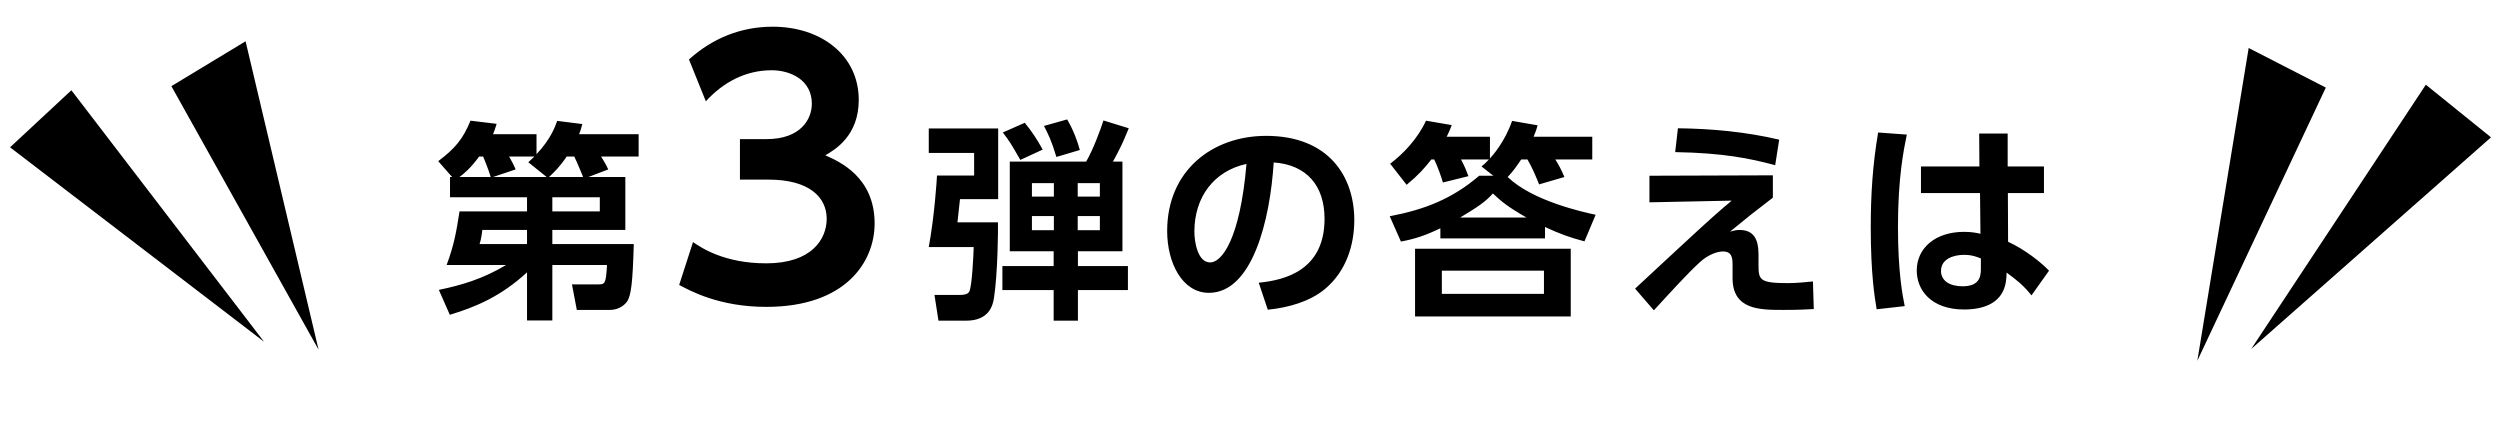
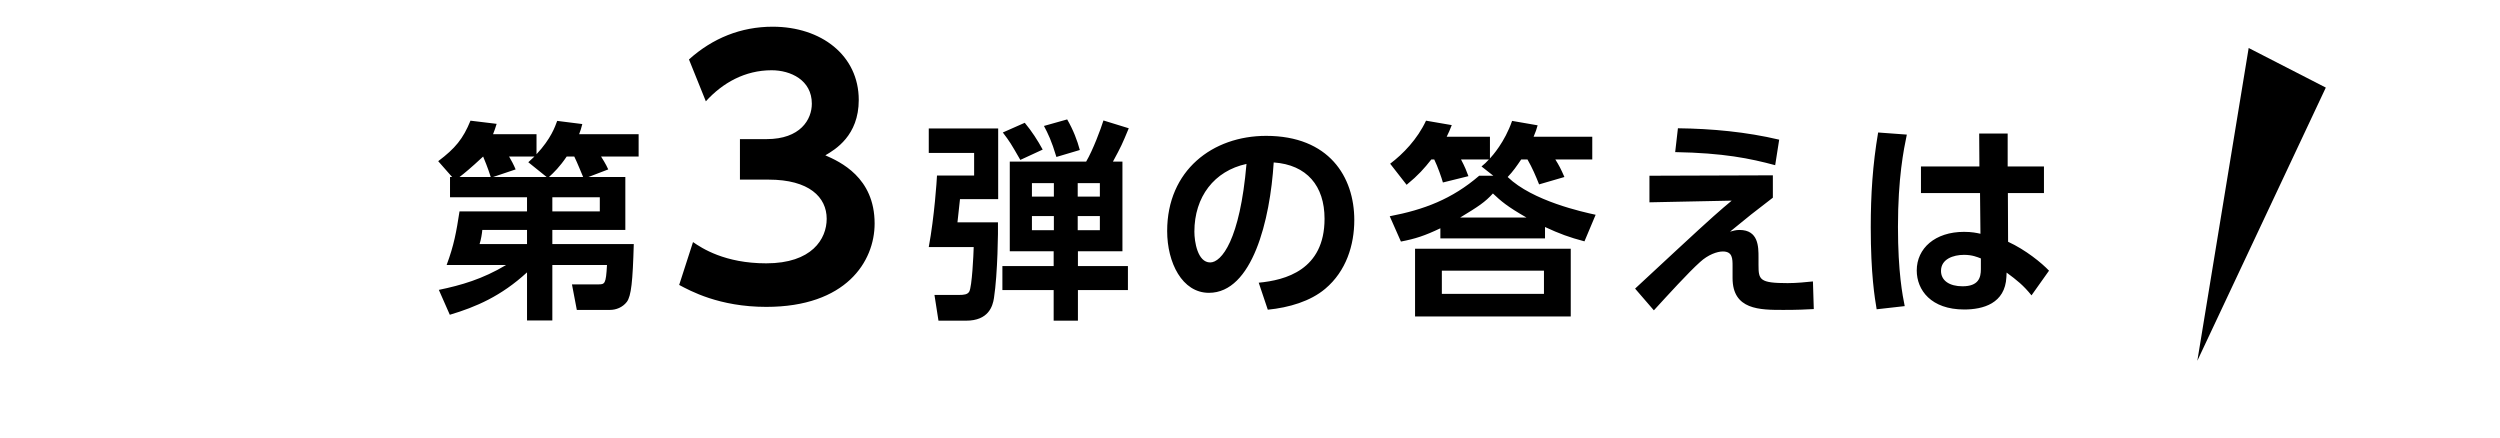
<svg xmlns="http://www.w3.org/2000/svg" width="474" height="83" viewBox="0 0 474 83" fill="none">
-   <path d="M50.061 64.791L13.533 17.113L1.904 27.93L50.061 64.791Z" fill="black" />
-   <path d="M60.403 66.305L32.493 16.335L46.561 7.827L60.403 66.305Z" fill="black" />
-   <path d="M426.825 66.17L459.94 16.061L472.293 26.04L426.825 66.17Z" fill="black" />
  <path d="M416.615 68.401L440.973 16.608L426.348 9.101L416.615 68.401Z" fill="black" />
-   <path d="M111.564 33.56H118.564V43.6H104.724V46.28H120.164C119.964 53.36 119.684 56.12 118.844 57.24C118.044 58.28 116.804 58.76 115.644 58.76H109.364L108.444 53.92H113.324C114.684 53.92 114.884 53.92 115.084 50.24H104.724V60.76H99.924V51.64C95.004 56.16 90.243 58.2 85.284 59.68L83.204 54.96C87.444 54.08 91.484 52.92 95.963 50.24H84.683C86.084 46.48 86.523 43.96 87.124 40.08H99.924V37.4H85.323V33.56H85.724L83.084 30.56C86.323 28.12 87.803 26.32 89.204 22.88L94.163 23.48C93.883 24.36 93.803 24.64 93.484 25.44H101.724V29.24C104.484 26.28 105.244 24 105.644 22.92L110.404 23.52C110.204 24.36 110.084 24.68 109.804 25.44H121.084V29.68H113.964C114.164 30 114.884 31.12 115.324 32.12L111.564 33.56ZM104.084 33.56H110.564C110.164 32.64 109.524 31 108.884 29.68H107.444C106.124 31.64 105.004 32.72 104.084 33.56ZM104.724 40.08H113.724V37.4H104.724V40.08ZM87.124 33.56H93.043C92.484 31.76 91.844 30.28 91.603 29.68H90.844C89.243 31.88 87.963 32.92 87.124 33.56ZM93.484 33.56H103.644L100.164 30.76C100.804 30.16 100.964 30 101.324 29.68H96.523C96.883 30.28 97.444 31.32 97.763 32.12L93.484 33.56ZM99.924 43.6H91.444C91.403 44.16 91.204 45.48 90.924 46.28H99.924V43.6ZM128.772 54.024L131.396 45.896C133.06 47.048 137.412 49.928 145.284 49.928C153.924 49.928 156.74 45.32 156.74 41.48C156.74 37.384 153.412 34.056 145.732 34.056H140.292V26.376H145.348C151.748 26.376 153.924 22.664 153.924 19.656C153.924 15.176 149.892 13.32 146.308 13.32C141.252 13.32 137.028 15.688 133.828 19.208L130.628 11.272C135.108 7.24 140.484 5.064 146.5 5.064C155.716 5.064 162.82 10.504 162.82 18.952C162.82 25.736 158.34 28.36 156.484 29.448C159.236 30.664 165.828 33.608 165.828 42.376C165.828 49.608 160.388 58.184 145.284 58.184C136.324 58.184 130.82 55.112 128.772 54.024ZM211.014 30.64H212.814V47.64H204.374V50.44H213.854V55H204.374V60.8H199.774V55H190.054V50.44H199.774V47.64H191.454V30.64H205.934C207.214 28.48 208.734 24.4 209.214 22.84L214.014 24.32C212.734 27.4 212.614 27.68 211.014 30.64ZM199.814 34.72H195.654V37.28H199.814V34.72ZM199.814 40.96H195.654V43.64H199.814V40.96ZM208.534 34.72H204.334V37.28H208.534V34.72ZM208.534 40.96H204.334V43.64H208.534V40.96ZM177.654 33.28H184.694V29H176.094V24.36H189.254V37.76H182.014C181.854 39.32 181.694 40.64 181.534 42.16H189.214C189.254 43.64 189.174 51.84 188.454 56.52C188.214 58.08 187.414 60.8 183.174 60.8H177.934L177.174 55.92H181.814C182.774 55.92 183.454 55.84 183.774 55.28C184.294 54.32 184.574 48.36 184.614 46.84H176.094C177.174 41 177.614 34.16 177.654 33.28ZM190.134 25.12L194.294 23.28C195.654 24.92 196.734 26.6 197.694 28.36L193.454 30.32C191.614 27.12 191.494 26.92 190.134 25.12ZM197.934 23.88L202.334 22.64C203.494 24.64 204.254 26.64 204.734 28.44L200.294 29.76C199.374 26.68 198.694 25.32 197.934 23.88ZM240.374 58.72L238.654 53.6C243.694 53.12 251.134 51.2 251.134 41.48C251.134 35.24 247.774 31.24 241.494 30.8C240.814 41.72 237.454 55.52 229.214 55.52C224.134 55.52 221.294 49.8 221.294 43.8C221.294 32.28 229.934 25.76 240.054 25.76C251.974 25.76 256.774 33.52 256.774 41.72C256.774 46.44 255.254 51.4 251.254 54.76C248.454 57.12 244.414 58.32 240.374 58.72ZM236.334 31.08C230.214 32.4 226.454 37.32 226.454 43.92C226.454 45.8 227.054 49.76 229.454 49.76C231.574 49.76 235.094 45.56 236.334 31.08ZM302.534 40.72L300.414 45.76C297.534 45 295.694 44.32 292.934 43.04V45.2H273.094V43.28C270.174 44.68 268.334 45.28 265.614 45.8L263.494 41C269.974 39.76 275.294 37.76 280.454 33.32H283.134L280.894 31.56C281.494 31.08 281.814 30.76 282.294 30.24H277.014C277.774 31.68 278.054 32.44 278.414 33.4L273.574 34.6C273.334 33.72 272.614 31.64 271.934 30.24H271.374C270.054 31.92 268.934 33.2 266.694 35.04L263.574 31.04C266.014 29.2 268.734 26.4 270.374 22.88L275.254 23.72C274.894 24.68 274.694 25.08 274.294 25.92H282.494V30.04C282.934 29.56 285.294 26.96 286.694 22.92L291.534 23.76C291.334 24.48 291.174 25 290.774 25.92H301.894V30.24H294.894C295.574 31.32 295.934 32 296.614 33.56L291.814 34.96C291.174 33.36 290.534 31.84 289.614 30.24H288.414C287.574 31.48 286.854 32.52 285.854 33.56C290.574 38.12 300.134 40.2 302.534 40.72ZM276.854 41.24H289.414C285.774 39.16 284.574 38.12 283.054 36.68C281.574 38.32 280.294 39.16 276.854 41.24ZM297.814 47.16V60H268.294V47.16H297.814ZM292.734 55.72V51.32H273.374V55.72H292.734ZM337.334 26.48L336.574 31.32C331.814 30.04 326.774 29 317.614 28.84L318.134 24.32C324.614 24.4 331.054 25 337.334 26.48ZM312.734 33.32L336.134 33.24V37.48C332.214 40.48 331.774 40.84 328.014 43.92C328.614 43.76 329.094 43.6 329.814 43.6C333.414 43.6 333.414 46.8 333.414 48.8V50.24C333.414 53.04 333.614 53.68 338.934 53.68C340.694 53.68 342.534 53.48 343.734 53.36L343.894 58.6C342.414 58.68 340.854 58.76 338.134 58.76C333.654 58.76 328.494 58.76 328.494 52.72V50.48C328.494 49.04 328.494 47.68 326.654 47.68C325.574 47.68 323.854 48.28 322.334 49.68C320.134 51.64 316.214 55.96 313.574 58.84L310.014 54.72C310.614 54.16 316.214 48.96 317.774 47.52C324.854 40.96 326.134 39.88 328.334 38.04L312.734 38.36V33.32ZM380.654 31.56H387.534V36.6H380.694L380.734 45.84C384.054 47.36 387.134 49.88 388.494 51.32L385.174 56C383.614 54.08 382.454 53.16 380.454 51.68L380.414 52.52C380.174 57.56 375.974 58.68 372.414 58.68C366.134 58.68 363.414 55 363.414 51.28C363.414 47.08 366.894 43.96 372.374 43.96C373.854 43.96 374.774 44.16 375.494 44.32L375.414 36.6H364.214V31.56H375.294L375.254 25.32H380.654V31.56ZM375.574 51.04V49C374.854 48.72 373.934 48.32 372.374 48.32C370.334 48.32 368.014 49.12 368.014 51.36C368.014 53.2 369.614 54.28 372.094 54.28C375.134 54.28 375.574 52.64 375.574 51.04ZM356.094 25.12L361.534 25.52C360.934 28.4 359.854 33.72 359.854 43C359.854 51.68 360.734 56.04 361.134 58.04L355.814 58.64C355.454 56.52 354.694 52 354.694 43.08C354.694 36.92 355.054 31.24 356.094 25.12Z" fill="black" />
+   <path d="M111.564 33.56H118.564V43.6H104.724V46.28H120.164C119.964 53.36 119.684 56.12 118.844 57.24C118.044 58.28 116.804 58.76 115.644 58.76H109.364L108.444 53.92H113.324C114.684 53.92 114.884 53.92 115.084 50.24H104.724V60.76H99.924V51.64C95.004 56.16 90.243 58.2 85.284 59.68L83.204 54.96C87.444 54.08 91.484 52.92 95.963 50.24H84.683C86.084 46.48 86.523 43.96 87.124 40.08H99.924V37.4H85.323V33.56H85.724L83.084 30.56C86.323 28.12 87.803 26.32 89.204 22.88L94.163 23.48C93.883 24.36 93.803 24.64 93.484 25.44H101.724V29.24C104.484 26.28 105.244 24 105.644 22.92L110.404 23.52C110.204 24.36 110.084 24.68 109.804 25.44H121.084V29.68H113.964C114.164 30 114.884 31.12 115.324 32.12L111.564 33.56ZM104.084 33.56H110.564C110.164 32.64 109.524 31 108.884 29.68H107.444C106.124 31.64 105.004 32.72 104.084 33.56ZM104.724 40.08H113.724V37.4H104.724V40.08ZM87.124 33.56H93.043C92.484 31.76 91.844 30.28 91.603 29.68C89.243 31.88 87.963 32.92 87.124 33.56ZM93.484 33.56H103.644L100.164 30.76C100.804 30.16 100.964 30 101.324 29.68H96.523C96.883 30.28 97.444 31.32 97.763 32.12L93.484 33.56ZM99.924 43.6H91.444C91.403 44.16 91.204 45.48 90.924 46.28H99.924V43.6ZM128.772 54.024L131.396 45.896C133.06 47.048 137.412 49.928 145.284 49.928C153.924 49.928 156.74 45.32 156.74 41.48C156.74 37.384 153.412 34.056 145.732 34.056H140.292V26.376H145.348C151.748 26.376 153.924 22.664 153.924 19.656C153.924 15.176 149.892 13.32 146.308 13.32C141.252 13.32 137.028 15.688 133.828 19.208L130.628 11.272C135.108 7.24 140.484 5.064 146.5 5.064C155.716 5.064 162.82 10.504 162.82 18.952C162.82 25.736 158.34 28.36 156.484 29.448C159.236 30.664 165.828 33.608 165.828 42.376C165.828 49.608 160.388 58.184 145.284 58.184C136.324 58.184 130.82 55.112 128.772 54.024ZM211.014 30.64H212.814V47.64H204.374V50.44H213.854V55H204.374V60.8H199.774V55H190.054V50.44H199.774V47.64H191.454V30.64H205.934C207.214 28.48 208.734 24.4 209.214 22.84L214.014 24.32C212.734 27.4 212.614 27.68 211.014 30.64ZM199.814 34.72H195.654V37.28H199.814V34.72ZM199.814 40.96H195.654V43.64H199.814V40.96ZM208.534 34.72H204.334V37.28H208.534V34.72ZM208.534 40.96H204.334V43.64H208.534V40.96ZM177.654 33.28H184.694V29H176.094V24.36H189.254V37.76H182.014C181.854 39.32 181.694 40.64 181.534 42.16H189.214C189.254 43.64 189.174 51.84 188.454 56.52C188.214 58.08 187.414 60.8 183.174 60.8H177.934L177.174 55.92H181.814C182.774 55.92 183.454 55.84 183.774 55.28C184.294 54.32 184.574 48.36 184.614 46.84H176.094C177.174 41 177.614 34.16 177.654 33.28ZM190.134 25.12L194.294 23.28C195.654 24.92 196.734 26.6 197.694 28.36L193.454 30.32C191.614 27.12 191.494 26.92 190.134 25.12ZM197.934 23.88L202.334 22.64C203.494 24.64 204.254 26.64 204.734 28.44L200.294 29.76C199.374 26.68 198.694 25.32 197.934 23.88ZM240.374 58.72L238.654 53.6C243.694 53.12 251.134 51.2 251.134 41.48C251.134 35.24 247.774 31.24 241.494 30.8C240.814 41.72 237.454 55.52 229.214 55.52C224.134 55.52 221.294 49.8 221.294 43.8C221.294 32.28 229.934 25.76 240.054 25.76C251.974 25.76 256.774 33.52 256.774 41.72C256.774 46.44 255.254 51.4 251.254 54.76C248.454 57.12 244.414 58.32 240.374 58.72ZM236.334 31.08C230.214 32.4 226.454 37.32 226.454 43.92C226.454 45.8 227.054 49.76 229.454 49.76C231.574 49.76 235.094 45.56 236.334 31.08ZM302.534 40.72L300.414 45.76C297.534 45 295.694 44.32 292.934 43.04V45.2H273.094V43.28C270.174 44.68 268.334 45.28 265.614 45.8L263.494 41C269.974 39.76 275.294 37.76 280.454 33.32H283.134L280.894 31.56C281.494 31.08 281.814 30.76 282.294 30.24H277.014C277.774 31.68 278.054 32.44 278.414 33.4L273.574 34.6C273.334 33.72 272.614 31.64 271.934 30.24H271.374C270.054 31.92 268.934 33.2 266.694 35.04L263.574 31.04C266.014 29.2 268.734 26.4 270.374 22.88L275.254 23.72C274.894 24.68 274.694 25.08 274.294 25.92H282.494V30.04C282.934 29.56 285.294 26.96 286.694 22.92L291.534 23.76C291.334 24.48 291.174 25 290.774 25.92H301.894V30.24H294.894C295.574 31.32 295.934 32 296.614 33.56L291.814 34.96C291.174 33.36 290.534 31.84 289.614 30.24H288.414C287.574 31.48 286.854 32.52 285.854 33.56C290.574 38.12 300.134 40.2 302.534 40.72ZM276.854 41.24H289.414C285.774 39.16 284.574 38.12 283.054 36.68C281.574 38.32 280.294 39.16 276.854 41.24ZM297.814 47.16V60H268.294V47.16H297.814ZM292.734 55.72V51.32H273.374V55.72H292.734ZM337.334 26.48L336.574 31.32C331.814 30.04 326.774 29 317.614 28.84L318.134 24.32C324.614 24.4 331.054 25 337.334 26.48ZM312.734 33.32L336.134 33.24V37.48C332.214 40.48 331.774 40.84 328.014 43.92C328.614 43.76 329.094 43.6 329.814 43.6C333.414 43.6 333.414 46.8 333.414 48.8V50.24C333.414 53.04 333.614 53.68 338.934 53.68C340.694 53.68 342.534 53.48 343.734 53.36L343.894 58.6C342.414 58.68 340.854 58.76 338.134 58.76C333.654 58.76 328.494 58.76 328.494 52.72V50.48C328.494 49.04 328.494 47.68 326.654 47.68C325.574 47.68 323.854 48.28 322.334 49.68C320.134 51.64 316.214 55.96 313.574 58.84L310.014 54.72C310.614 54.16 316.214 48.96 317.774 47.52C324.854 40.96 326.134 39.88 328.334 38.04L312.734 38.36V33.32ZM380.654 31.56H387.534V36.6H380.694L380.734 45.84C384.054 47.36 387.134 49.88 388.494 51.32L385.174 56C383.614 54.08 382.454 53.16 380.454 51.68L380.414 52.52C380.174 57.56 375.974 58.68 372.414 58.68C366.134 58.68 363.414 55 363.414 51.28C363.414 47.08 366.894 43.96 372.374 43.96C373.854 43.96 374.774 44.16 375.494 44.32L375.414 36.6H364.214V31.56H375.294L375.254 25.32H380.654V31.56ZM375.574 51.04V49C374.854 48.72 373.934 48.32 372.374 48.32C370.334 48.32 368.014 49.12 368.014 51.36C368.014 53.2 369.614 54.28 372.094 54.28C375.134 54.28 375.574 52.64 375.574 51.04ZM356.094 25.12L361.534 25.52C360.934 28.4 359.854 33.72 359.854 43C359.854 51.68 360.734 56.04 361.134 58.04L355.814 58.64C355.454 56.52 354.694 52 354.694 43.08C354.694 36.92 355.054 31.24 356.094 25.12Z" fill="black" />
</svg>